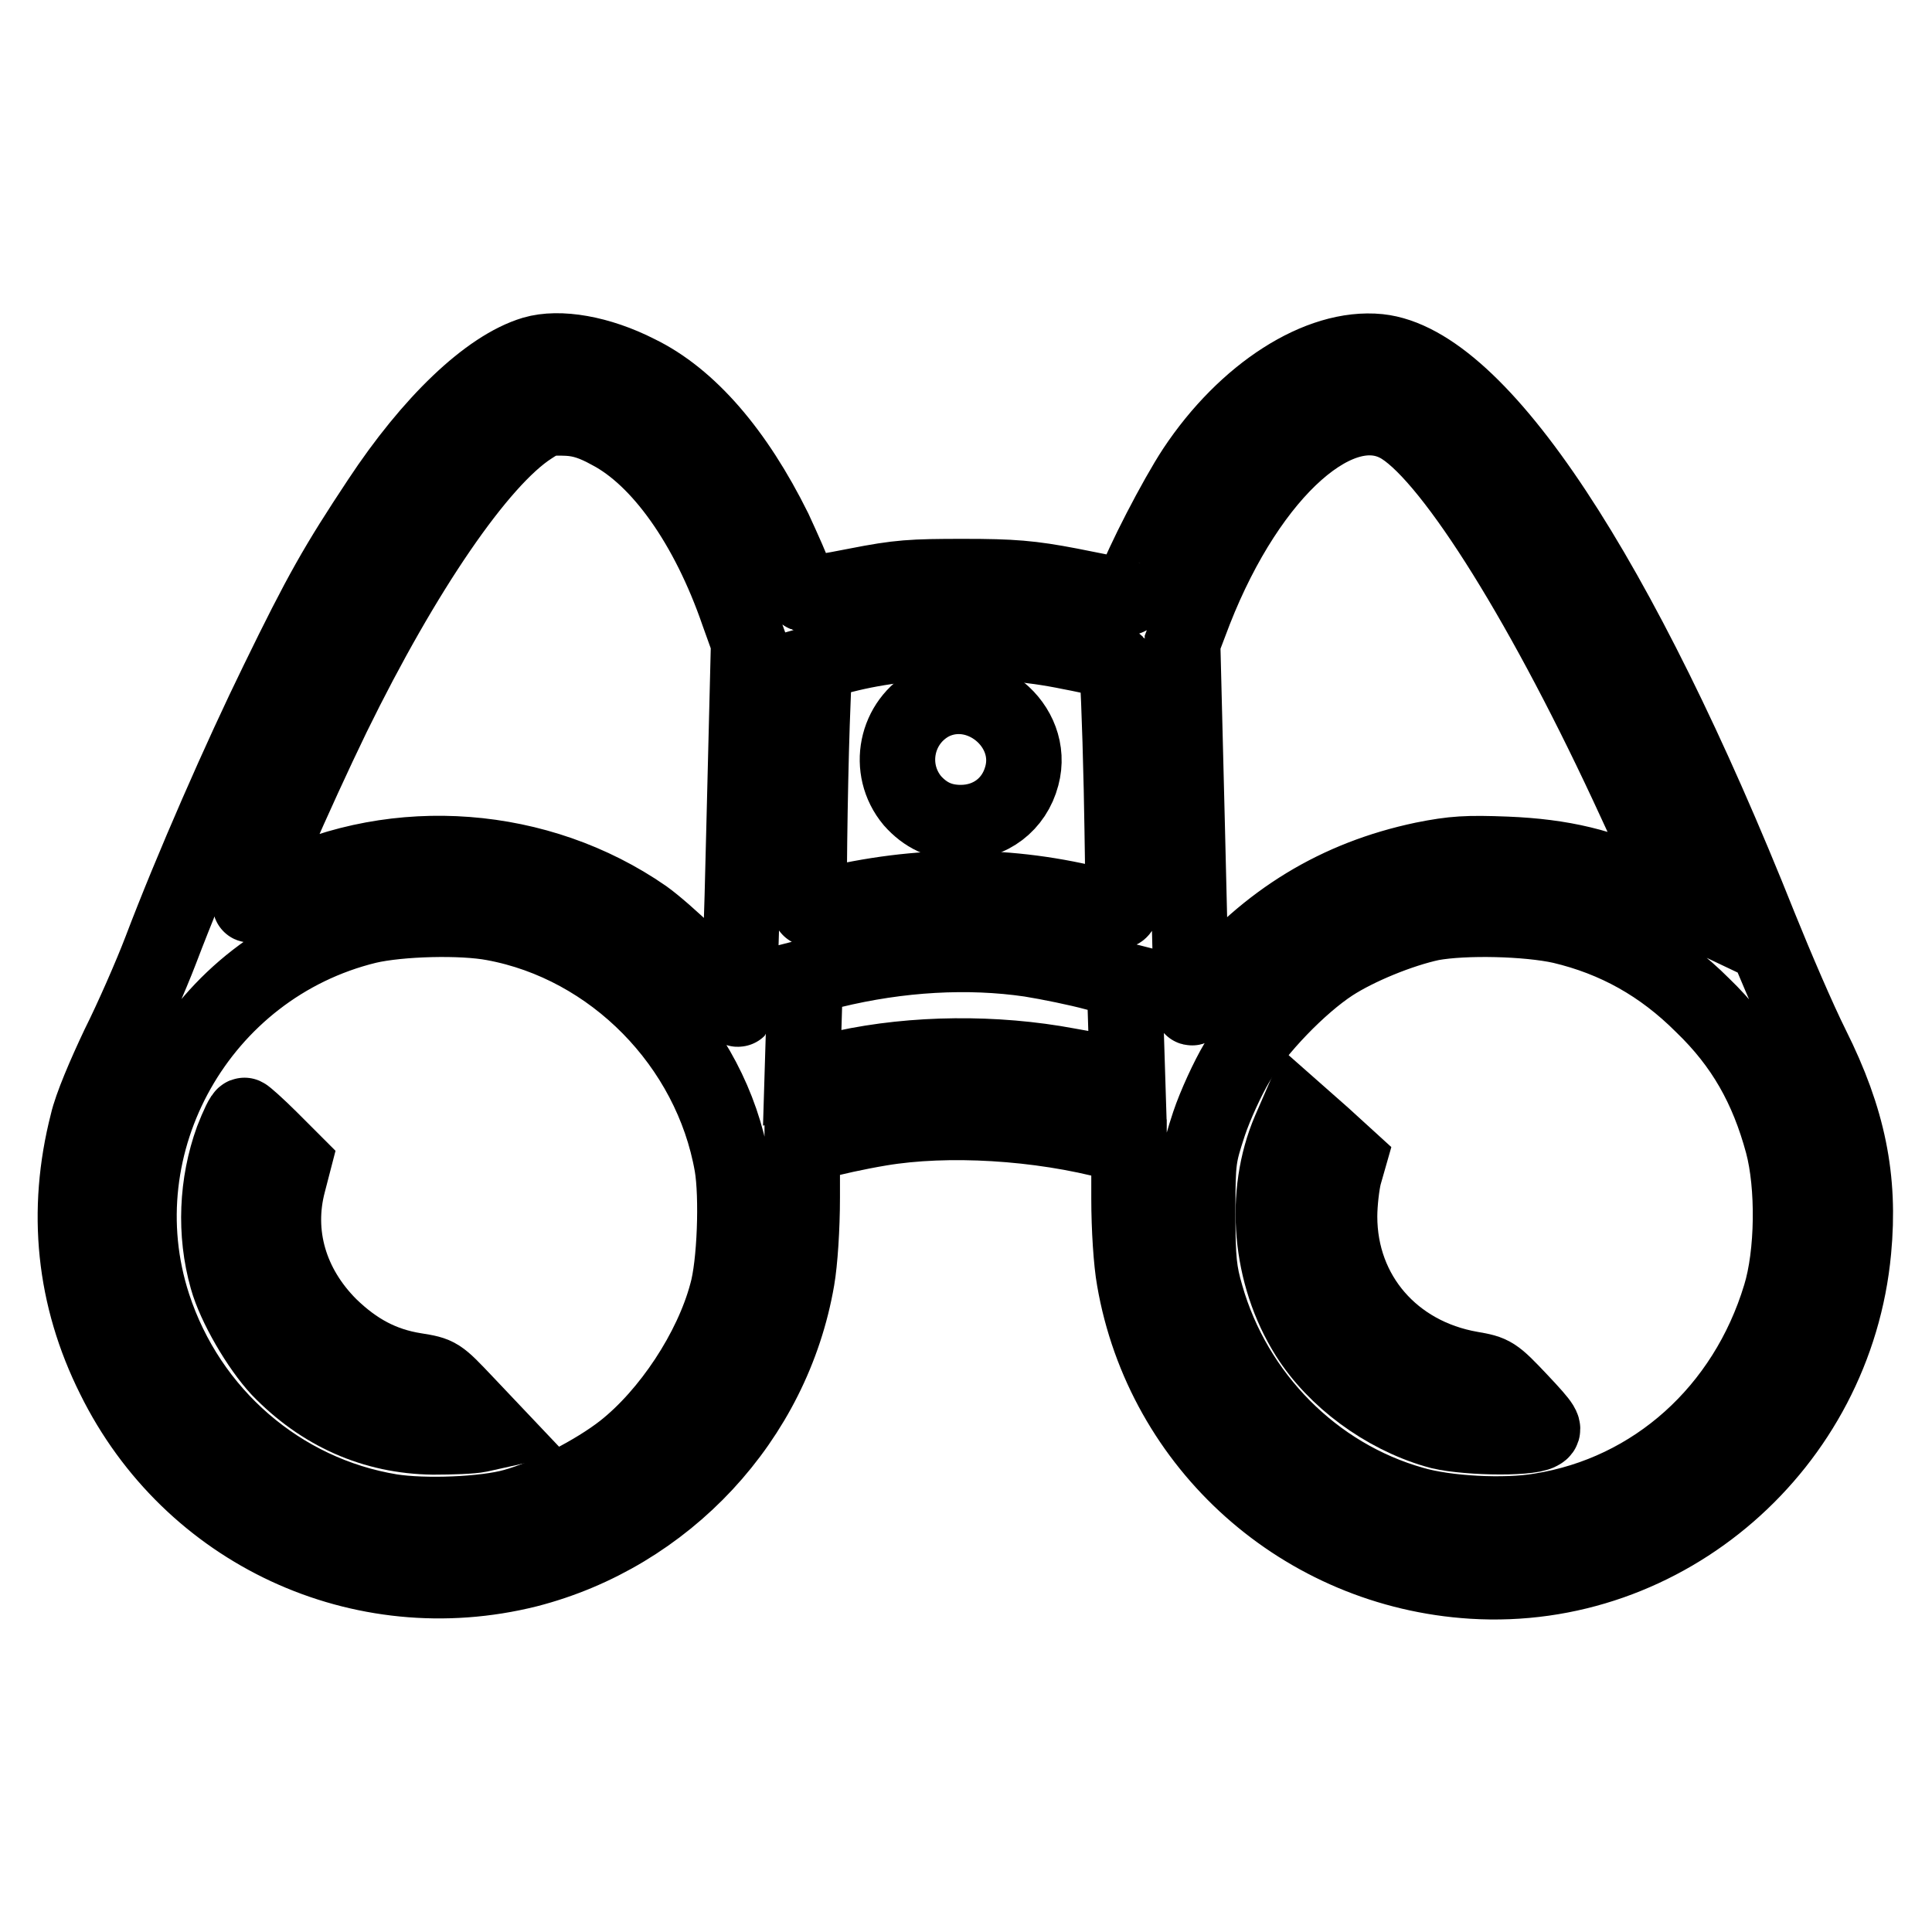
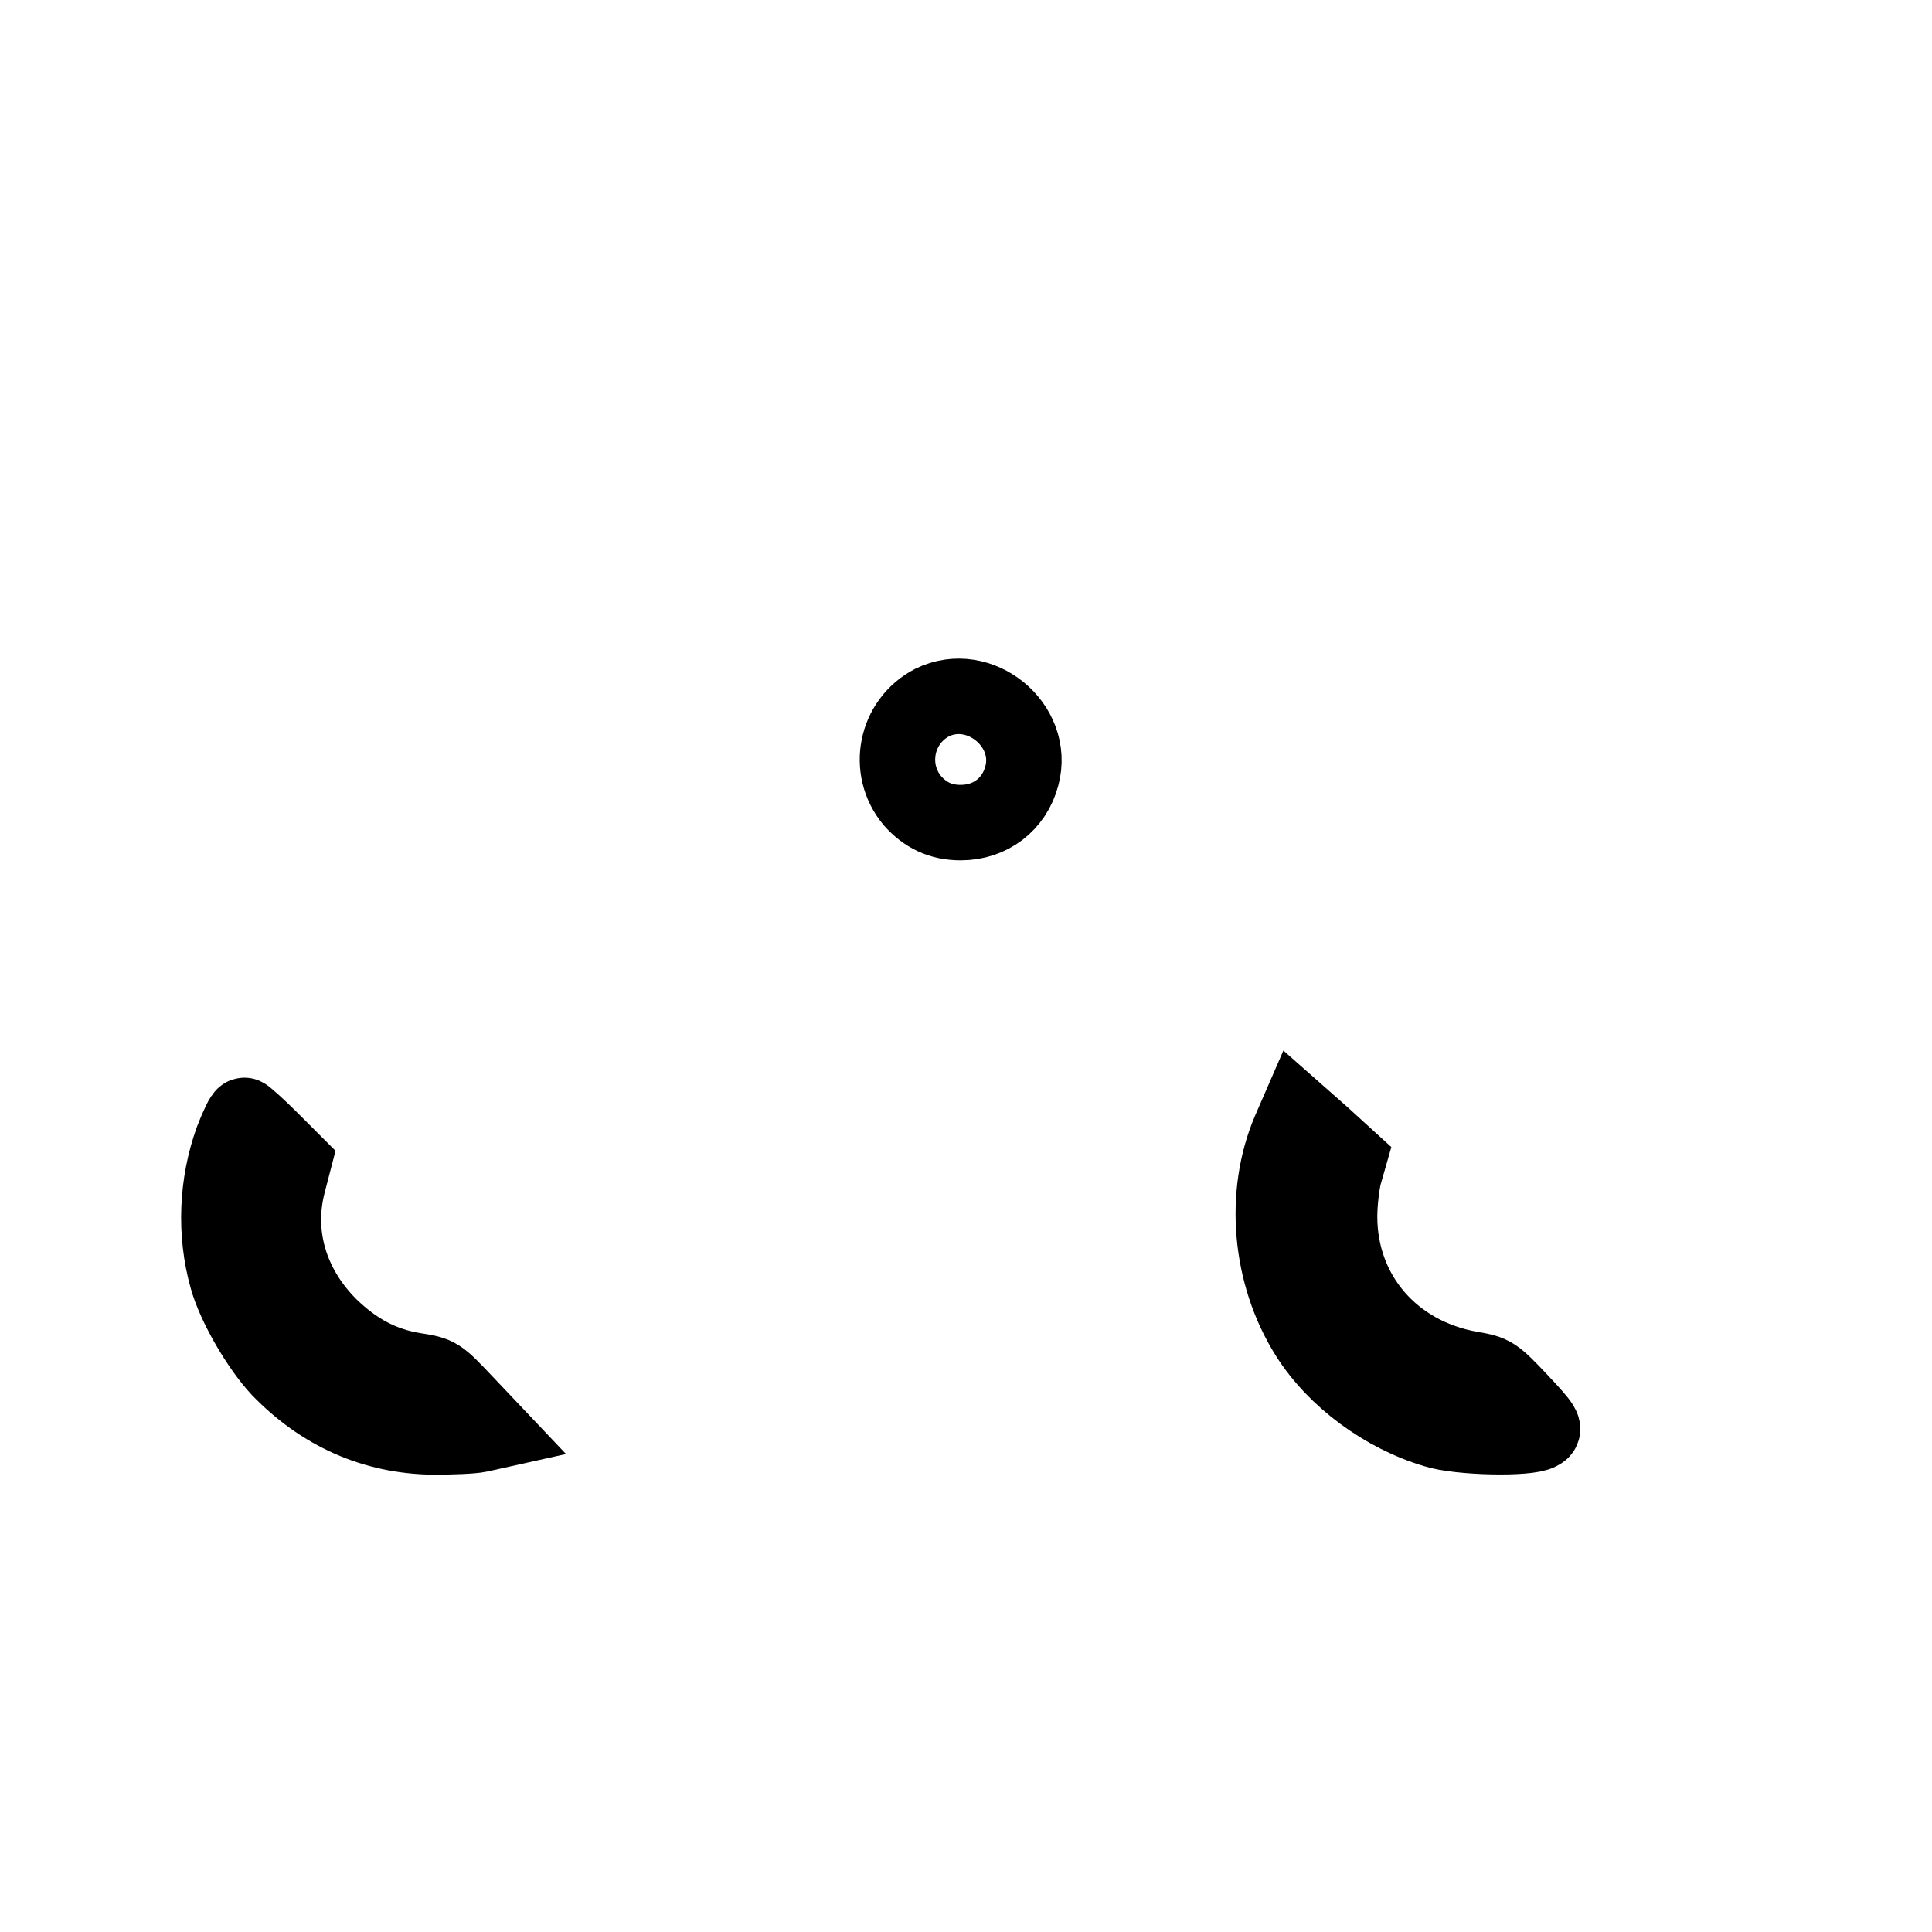
<svg xmlns="http://www.w3.org/2000/svg" version="1.1" x="0px" y="0px" viewBox="0 0 256 256" enable-background="new 0 0 256 256" xml:space="preserve">
  <g>
    <g>
      <g>
-         <path stroke-width="10" fill-opacity="0" stroke="#000000" d="M70.7,46.9c-6,1.8-13.6,9.1-20.4,19.4c-5.7,8.6-7.8,12.3-13.5,24c-4.9,10-11.4,24.8-15.5,35.6c-1.3,3.4-3.8,9.1-5.6,12.7c-1.8,3.8-3.6,8-4.1,10.2c-3,11.7-1.8,23.1,3.5,33.7c10.1,20.5,32.8,31,54.8,25.5c18.3-4.7,32.5-19.9,35.7-38.5c0.4-2.3,0.7-6.8,0.7-10.8v-6.8l2.4-0.7c1.3-0.4,4.9-1.2,7.9-1.7c8.9-1.5,21.1-0.8,31.1,1.9l1.9,0.6v6.8c0,4,0.3,8.5,0.7,10.7c3.8,22.1,22.4,38.6,44.8,40c25.6,1.6,48.1-18,50.5-43.8c0.9-9.5-0.7-17.4-5.5-27c-1.8-3.6-4.8-10.6-6.9-15.8c-18.6-46.7-37.2-74.9-50.5-76.3c-7.9-0.8-17.7,5.5-24.4,15.6c-2.5,3.8-7,12.5-8.1,15.7c-0.4,1.2-0.7,1.5-1.3,1.2c-0.4-0.2-3.6-0.8-7.1-1.5c-5.2-1-7.7-1.2-14.1-1.2c-6.9,0-8.6,0.1-14.2,1.2c-3.5,0.7-6.6,1.2-6.9,1.1c-0.3-0.1-0.8-1-1.2-2c-0.3-1-1.6-3.9-2.8-6.5c-5.1-10.3-11.3-17.5-18.1-20.8C79.4,46.8,74.1,45.9,70.7,46.9z M80.8,57.2c6.7,3.5,13,12.4,17,24l1.4,3.9l-0.6,24.2c-0.3,13.3-0.7,24.3-0.8,24.4c-0.1,0.1-0.8-0.6-1.5-1.7c-1.6-2.3-8.1-8.5-10.9-10.5c-14-9.7-32.8-11.1-47.9-3.7c-2.2,1.1-4.1,2-4.3,2.1c-0.7,0.3,6-15,10.9-25.1C53.5,75.6,63.5,61,70.3,56.6c1.8-1.2,2.4-1.3,4.9-1.2C77.2,55.5,78.8,56.1,80.8,57.2z M185.8,56.6c6.9,4.4,19.1,24,30.9,49.7c2.4,5.1,4.6,10.2,5.1,11.3l0.8,2.1l-4-1.9c-6.1-3-11.6-4.3-19-4.6c-5.2-0.2-7-0.1-11,0.7c-11.4,2.4-20.6,8-28.4,17.3c-1.2,1.5-2.2,2.5-2.3,2.3c0-0.2-0.3-11.2-0.6-24.4l-0.6-24l1.6-4.2C165.6,62.3,177.8,51.5,185.8,56.6z M141.8,86.4c3.2,0.6,5.9,1.3,6.1,1.5c0.2,0.2,0.5,7.7,0.7,16.7c0.3,15.9,0.3,16.3-0.6,16.1c-12-3.5-23.9-3.9-36.4-1.2c-2.3,0.5-4.2,0.9-4.3,0.9c-0.2,0,0-15.7,0.3-24.5l0.3-8l2.1-0.6C119.1,84.6,131.2,84.2,141.8,86.4z M65.4,122.3c15.8,2.9,28.8,16.1,31.6,32.1c0.7,4.1,0.4,13.2-0.7,17c-2,7.5-7.6,16-13.7,20.8c-3.7,2.9-10.1,6.2-14.5,7.4c-3.9,1.1-11.9,1.4-16.3,0.7c-14.6-2.4-26.8-12.9-31.5-27.3c-7-21.5,6.2-44.9,28.4-50.3C53,121.7,61.2,121.5,65.4,122.3z M206.9,122.7c7.2,1.7,13.3,5.1,18.7,10.5c5.4,5.2,8.6,10.9,10.6,18.3c1.5,5.6,1.4,14.7-0.3,20.2c-4.6,15.2-16.7,26.1-31.8,28.5c-4.7,0.8-12.5,0.4-16.9-0.9c-13.1-3.7-23.6-14.3-27.4-27.6c-0.9-3.1-1.1-4.7-1.1-11c0-7.1,0.1-7.5,1.5-11.8c0.8-2.4,2.5-6.1,3.7-8.1c2.6-4.4,8.3-10.3,12.6-13.1c3.4-2.2,9-4.5,13.2-5.4C194.1,121.5,202.4,121.7,206.9,122.7z M136.5,127.1c2.5,0.4,6.4,1.2,8.6,1.8l3.9,1l0.2,6.4l0.2,6.4l-1.4-0.3c-0.7-0.1-3.6-0.7-6.5-1.2c-9.6-1.8-20.4-1.7-29.6,0.3c-1.8,0.4-3.7,0.8-4.4,0.9l-1.2,0.3l0.2-6.6l0.2-6.6l3.5-0.9C119.2,126.4,128.3,125.9,136.5,127.1z" />
        <path stroke-width="10" fill-opacity="0" stroke="#000000" d="M123.5,93.1c-4.8,2.5-6.1,8.8-2.6,13c1.7,1.9,3.7,2.9,6.4,2.9c3.9,0,7.1-2.4,8.1-6.2C137.2,96.1,129.8,90,123.5,93.1z" />
        <path stroke-width="10" fill-opacity="0" stroke="#000000" d="M30.8,151c-2.1,5.8-2.4,12.4-0.7,18.4c1,3.6,4.2,9.1,6.9,12c5.6,5.8,12.5,8.9,20.4,9c2.4,0,5.2-0.1,6.1-0.3l1.8-0.4l-3.6-3.8c-3.6-3.8-3.6-3.8-6.7-4.3c-4.4-0.7-7.9-2.6-11.3-5.9c-5.3-5.3-7.3-12.2-5.5-19l0.7-2.7l-3.1-3.1c-1.7-1.7-3.3-3.1-3.4-3.1C32.2,147.7,31.5,149.2,30.8,151z" />
        <path stroke-width="10" fill-opacity="0" stroke="#000000" d="M170.9,149.8c-3.6,8.4-2.7,19.1,2.4,27.2c3.6,5.7,10.1,10.5,16.9,12.5c3.1,1,12.3,1.2,13.8,0.3c0.8-0.4,0.6-0.8-2.6-4.2c-3.4-3.6-3.6-3.7-6.5-4.2c-10.3-1.8-17.4-9.9-17.4-20.2c0-1.8,0.3-4.3,0.6-5.5l0.6-2.1l-3.4-3.1l-3.4-3L170.9,149.8z" />
      </g>
    </g>
  </g>
</svg>